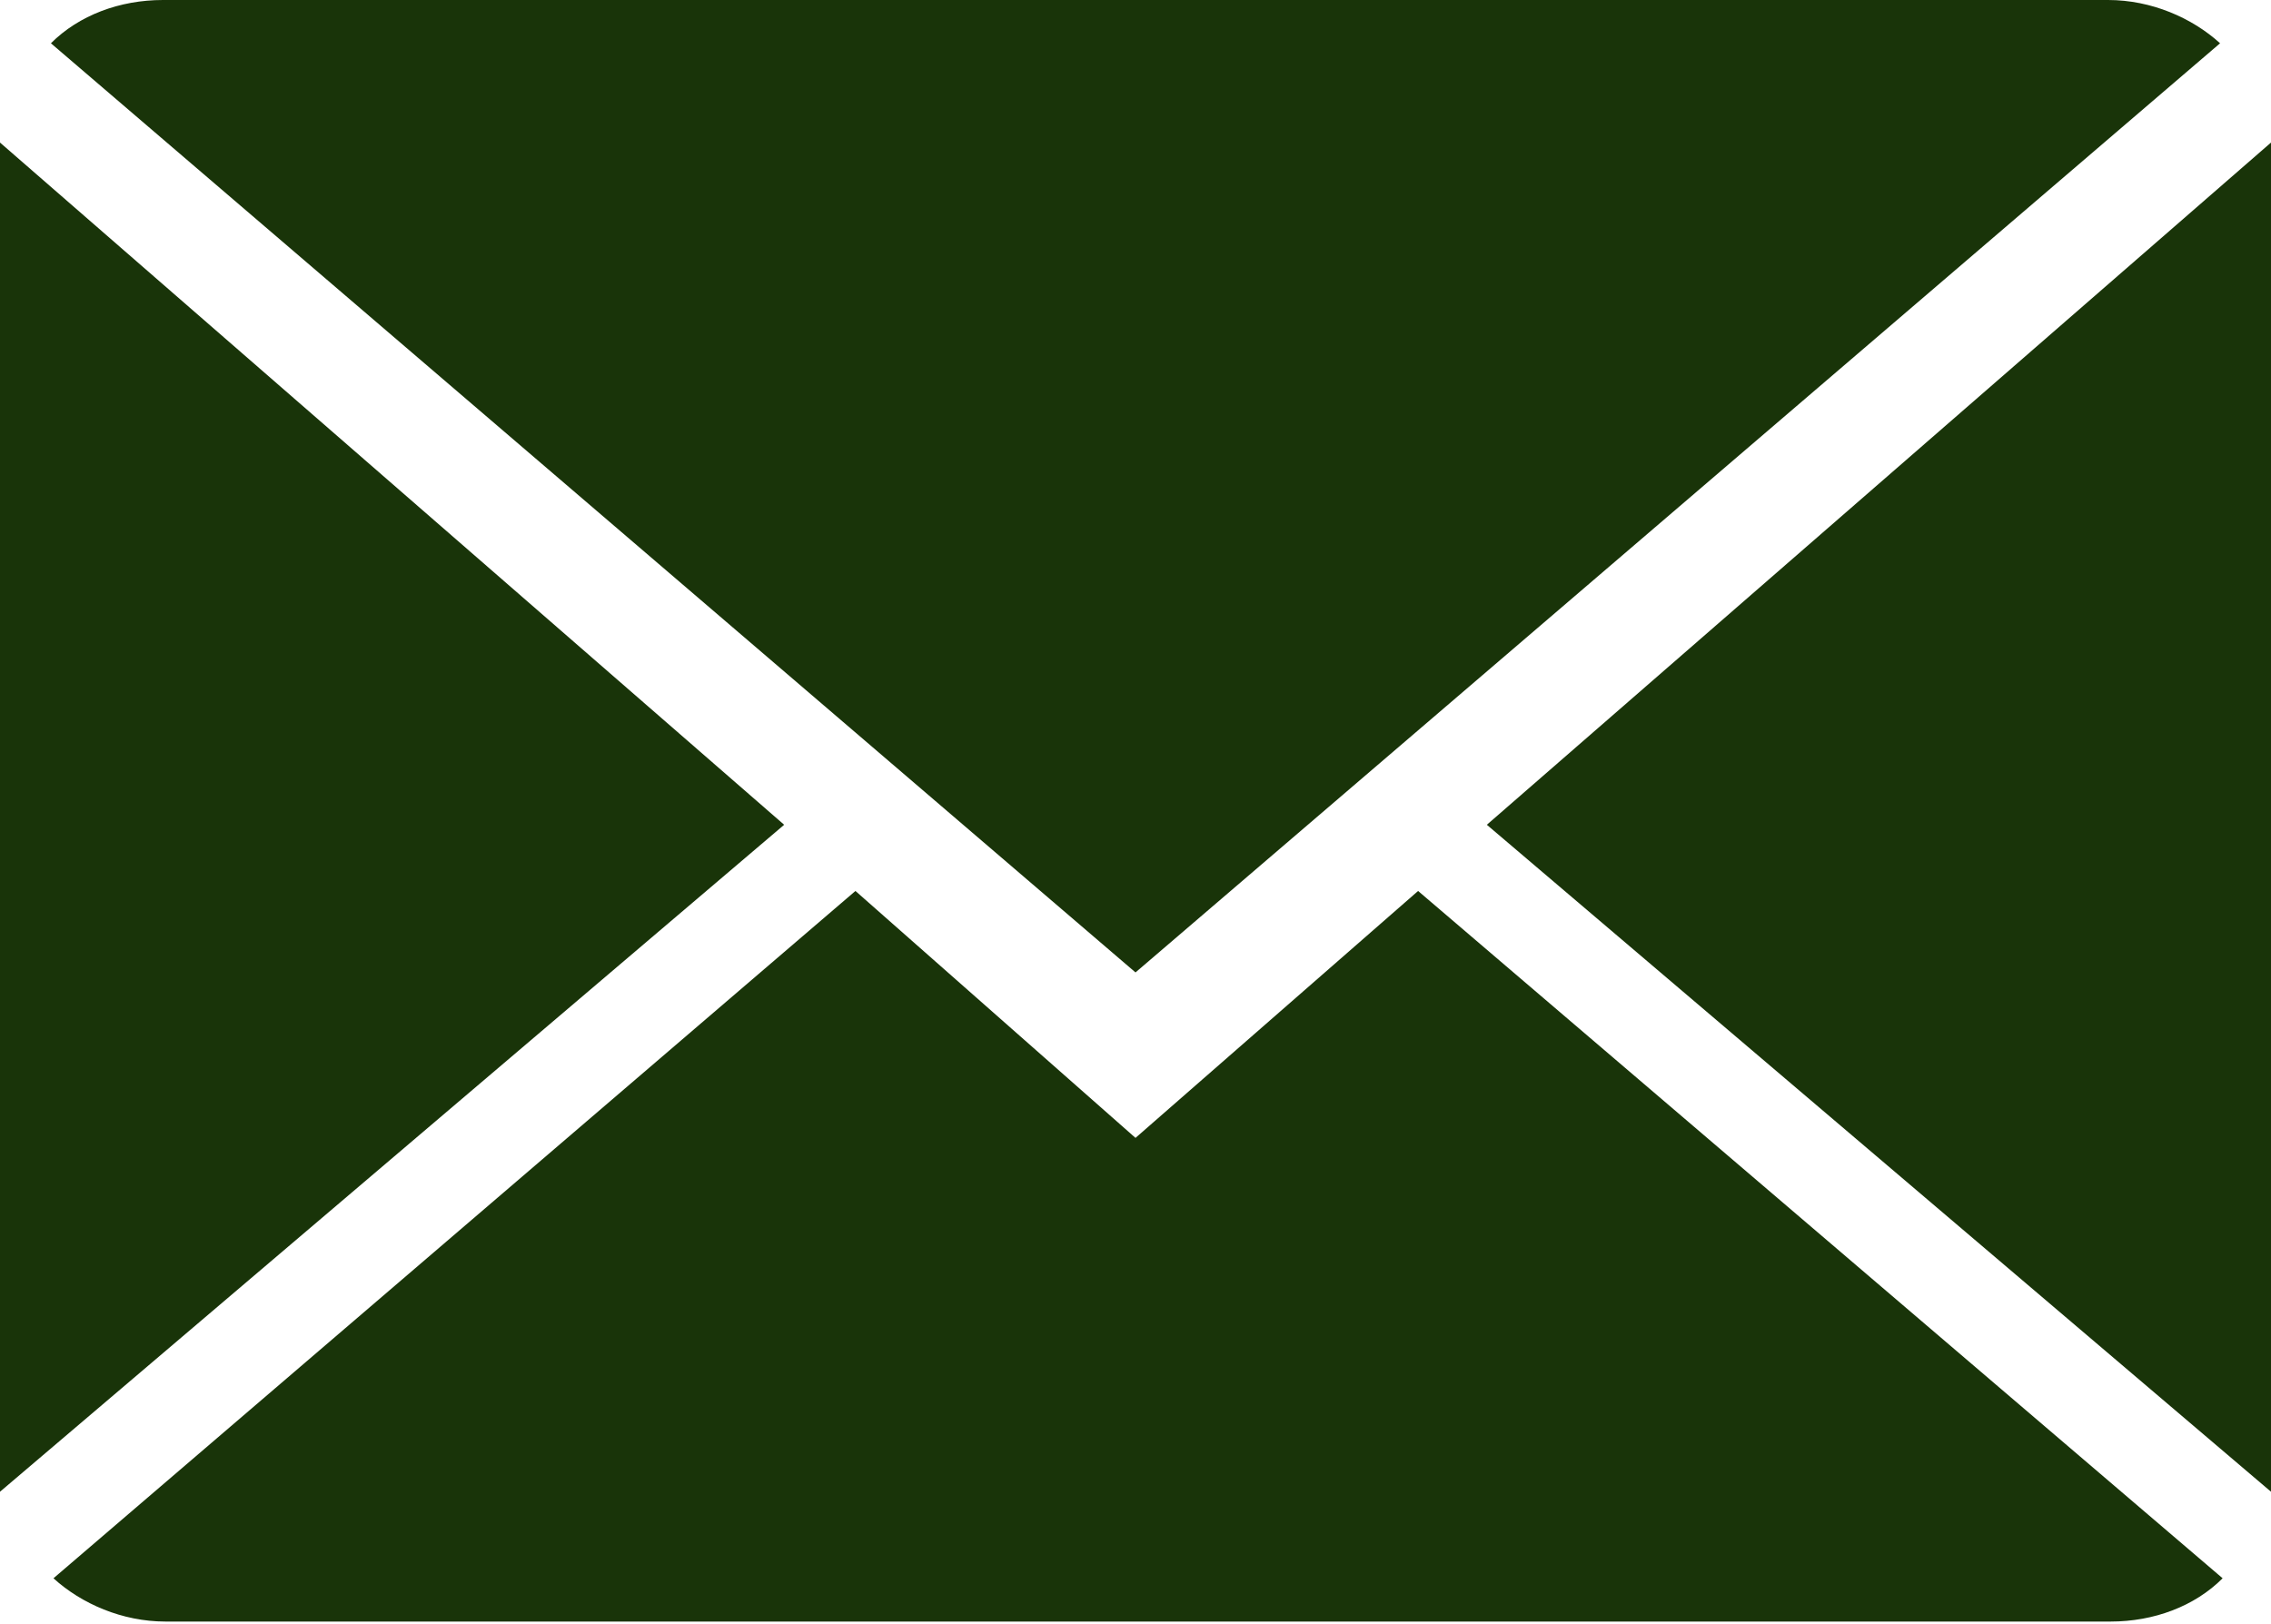
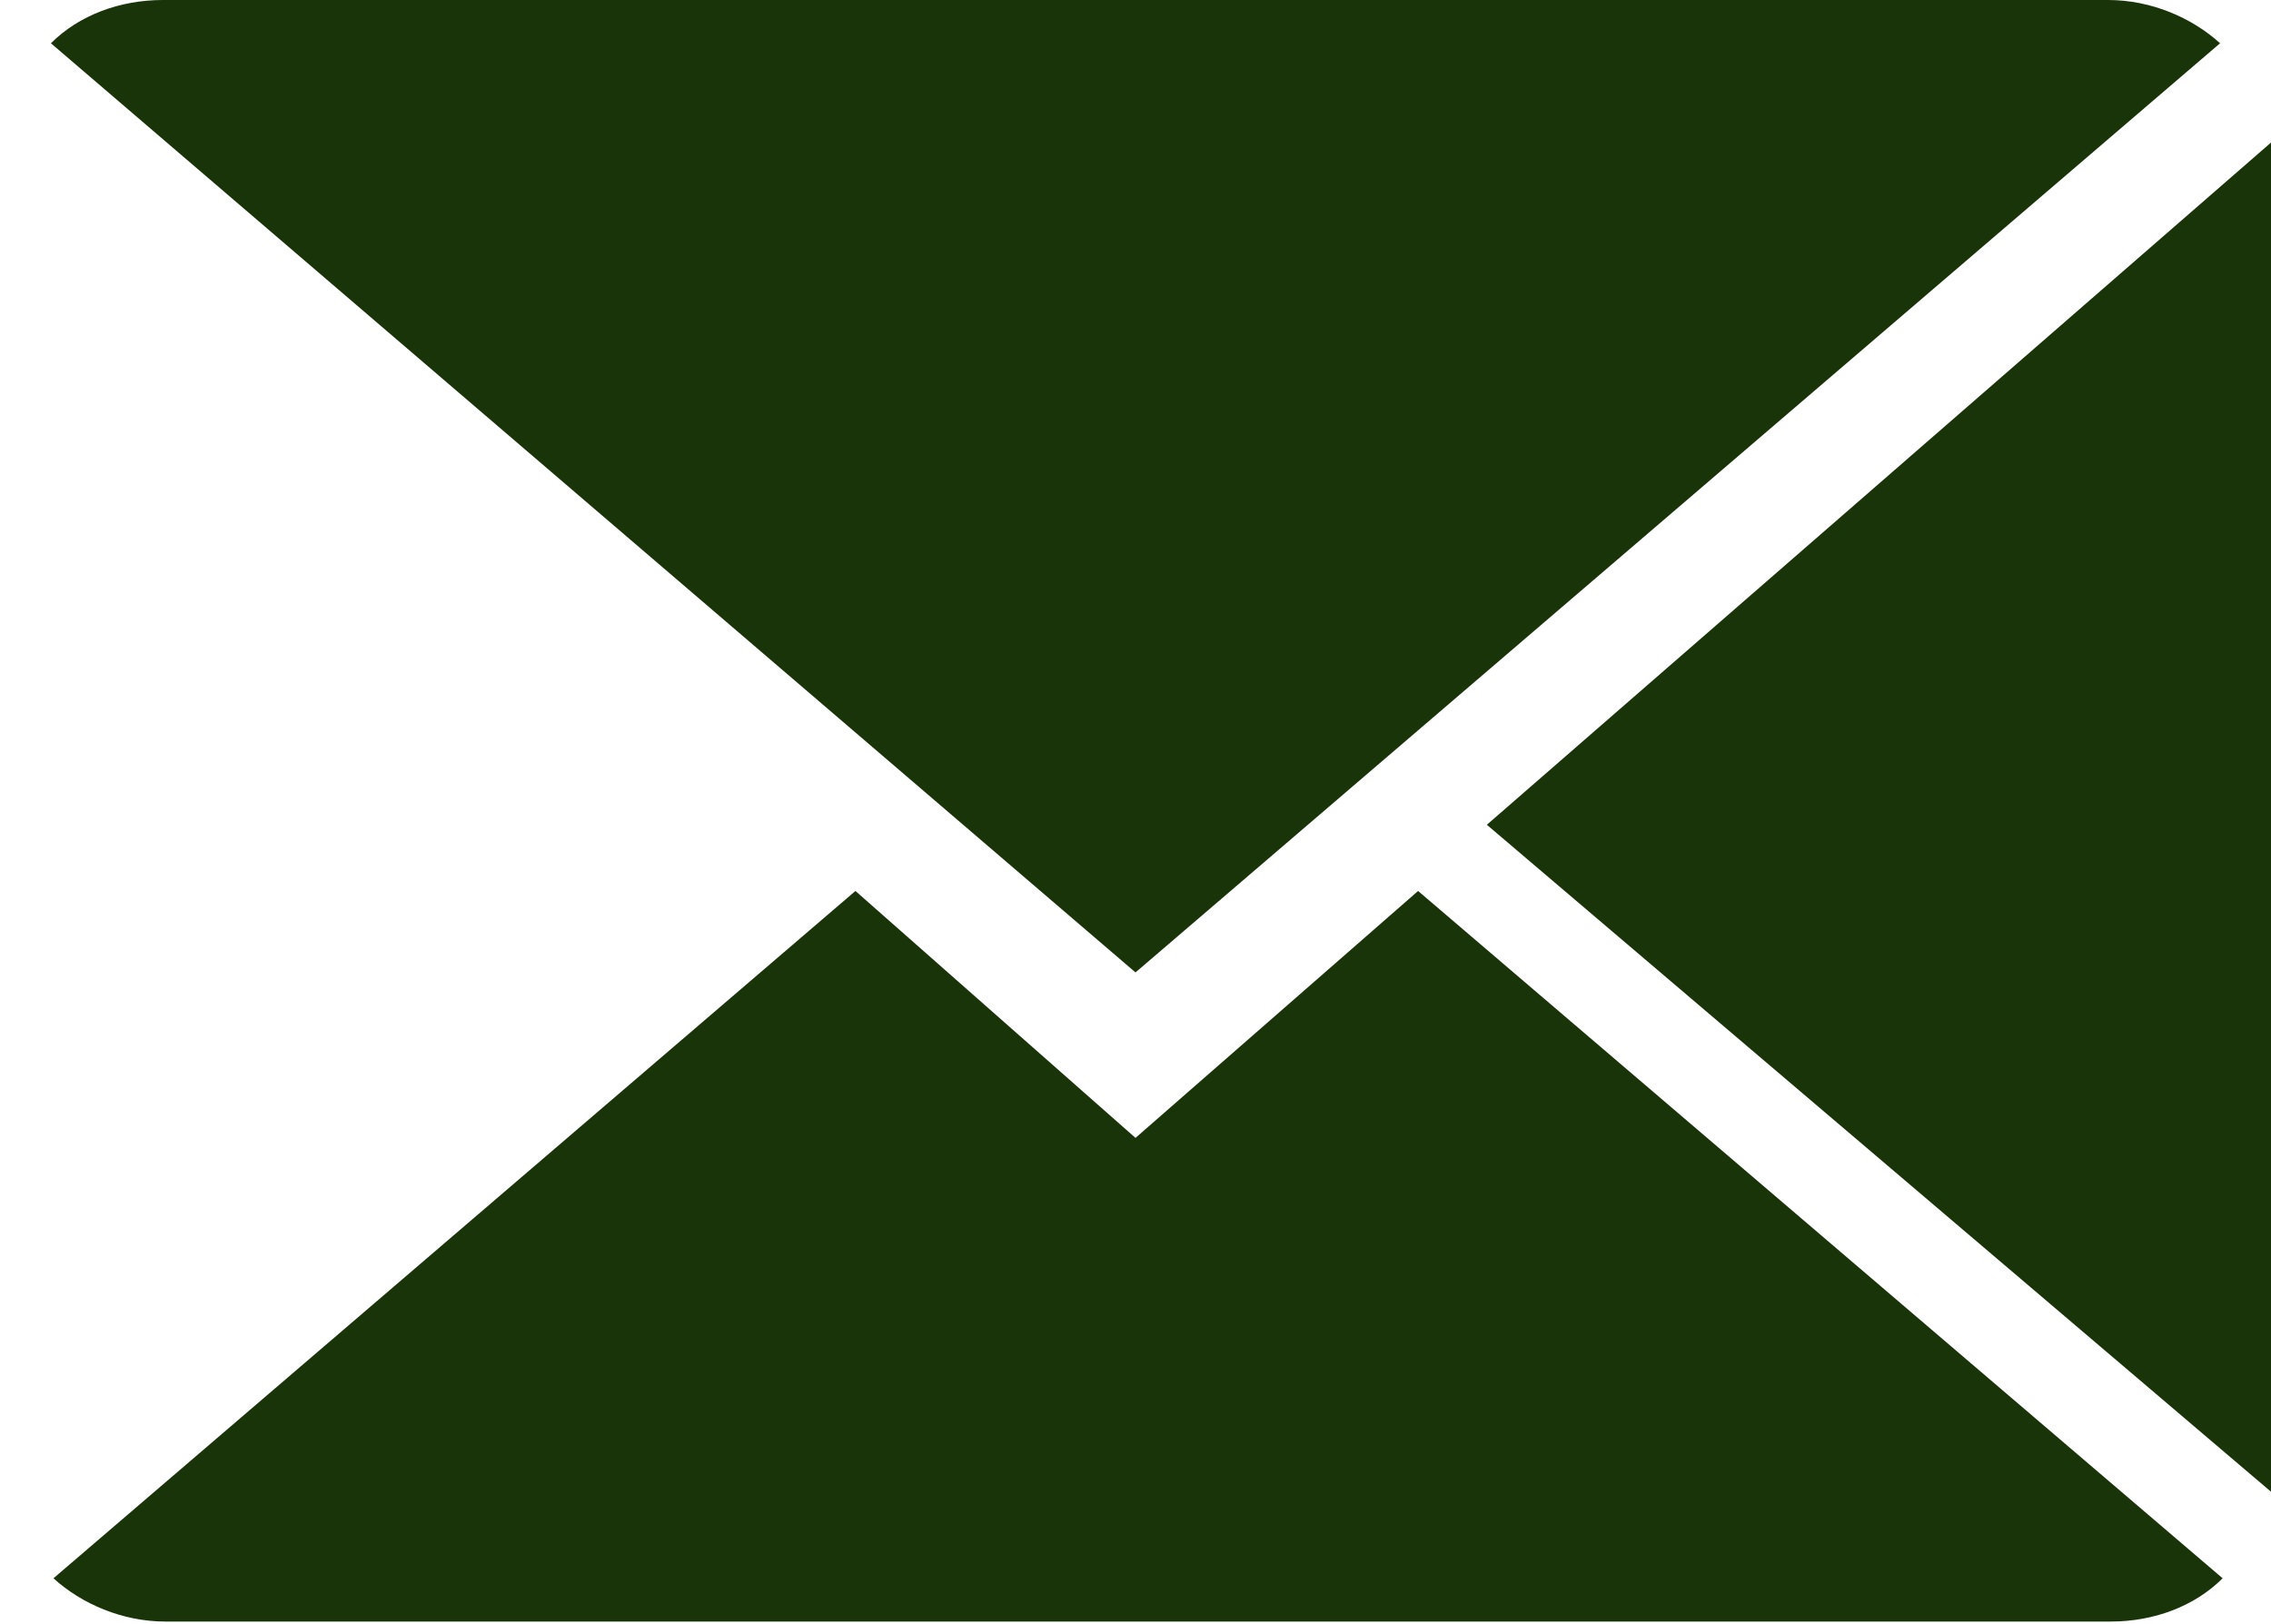
<svg xmlns="http://www.w3.org/2000/svg" version="1.1" id="Ebene_1" x="0px" y="0px" viewBox="0 0 89.2 63.8" style="enable-background:new 0 0 89.2 63.8;" xml:space="preserve">
  <style type="text/css">
	.st0{fill:#193409;}
</style>
-   <path class="st0" d="M55.7,35l31.6,27c-1.1,1.1-2.7,1.7-4.4,1.7H6.5c-1.7,0-3.3-0.7-4.4-1.7l31.5-27l11,9.7L55.7,35z M44.6,38.2  L2,1.7C3.1,0.6,4.7,0,6.4,0h76.4c1.7,0,3.3,0.7,4.4,1.7L44.6,38.2z M89.2,58.6L58.4,32.4L89.2,5.6V58.6z M0,58.6v-53l30.8,26.8  L0,58.6z" />
+   <path class="st0" d="M55.7,35l31.6,27c-1.1,1.1-2.7,1.7-4.4,1.7H6.5c-1.7,0-3.3-0.7-4.4-1.7l31.5-27l11,9.7L55.7,35z M44.6,38.2  L2,1.7C3.1,0.6,4.7,0,6.4,0h76.4c1.7,0,3.3,0.7,4.4,1.7L44.6,38.2z M89.2,58.6L58.4,32.4L89.2,5.6V58.6z M0,58.6v-53L0,58.6z" />
</svg>